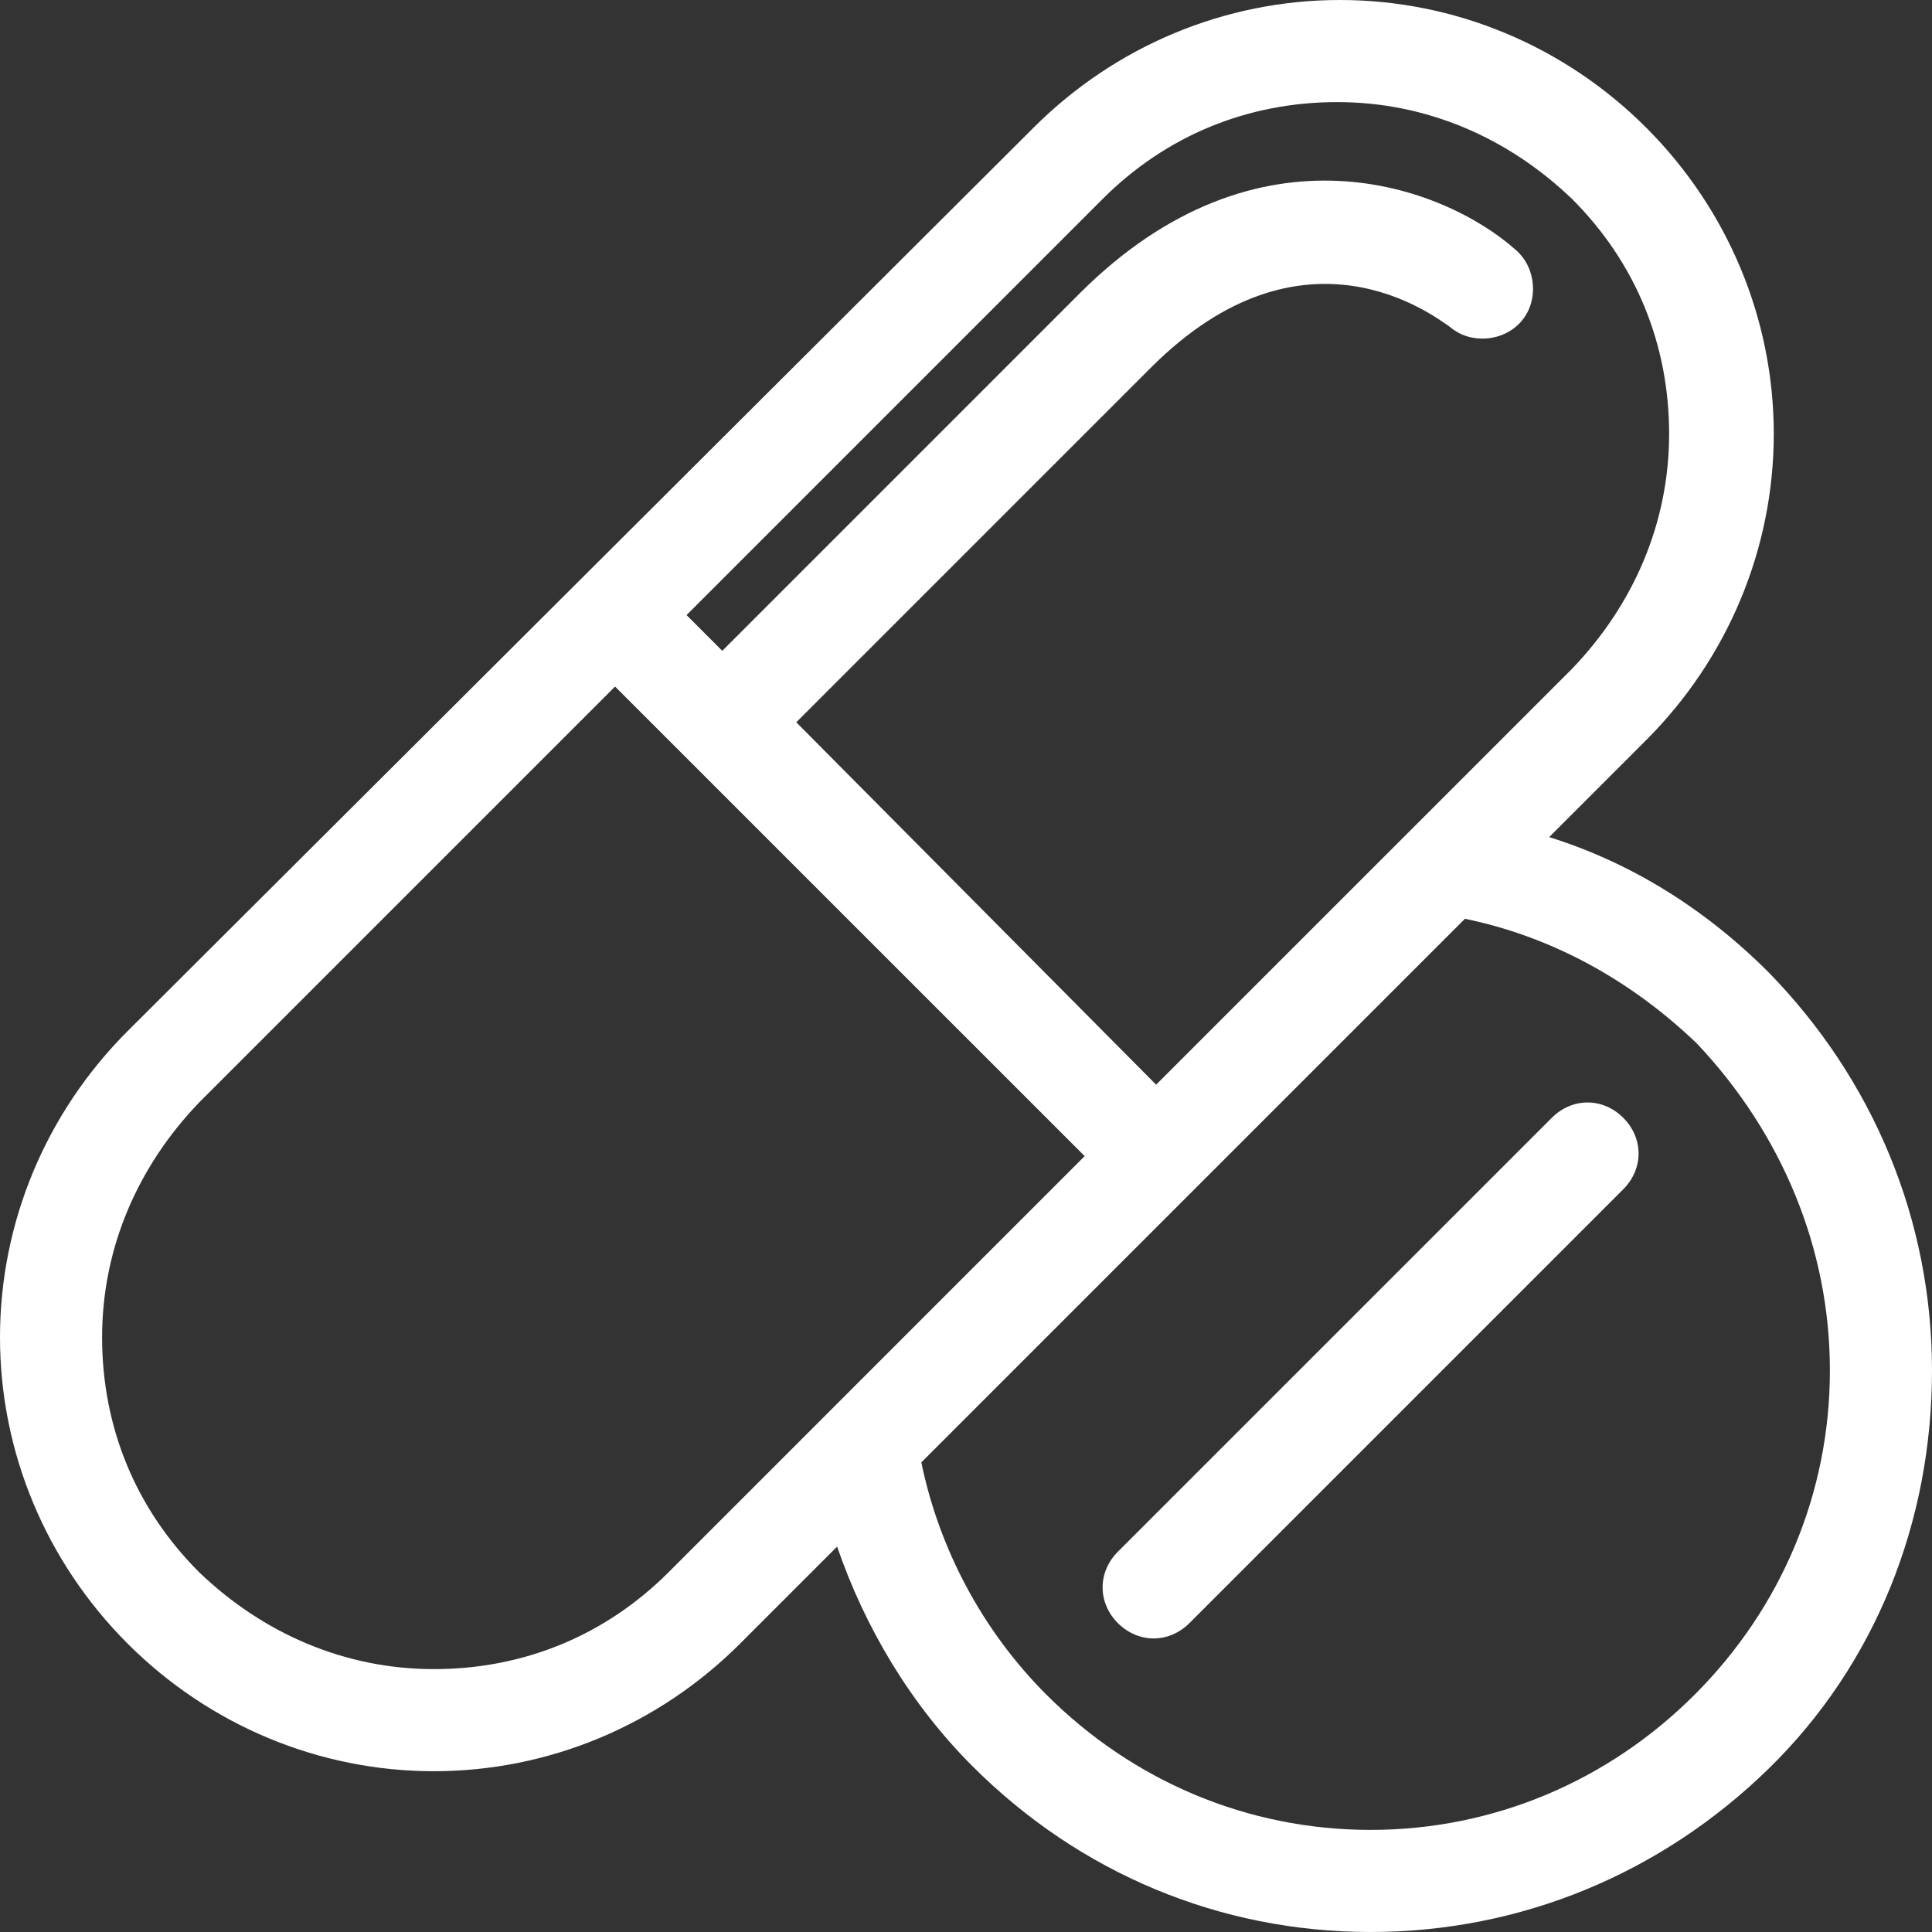
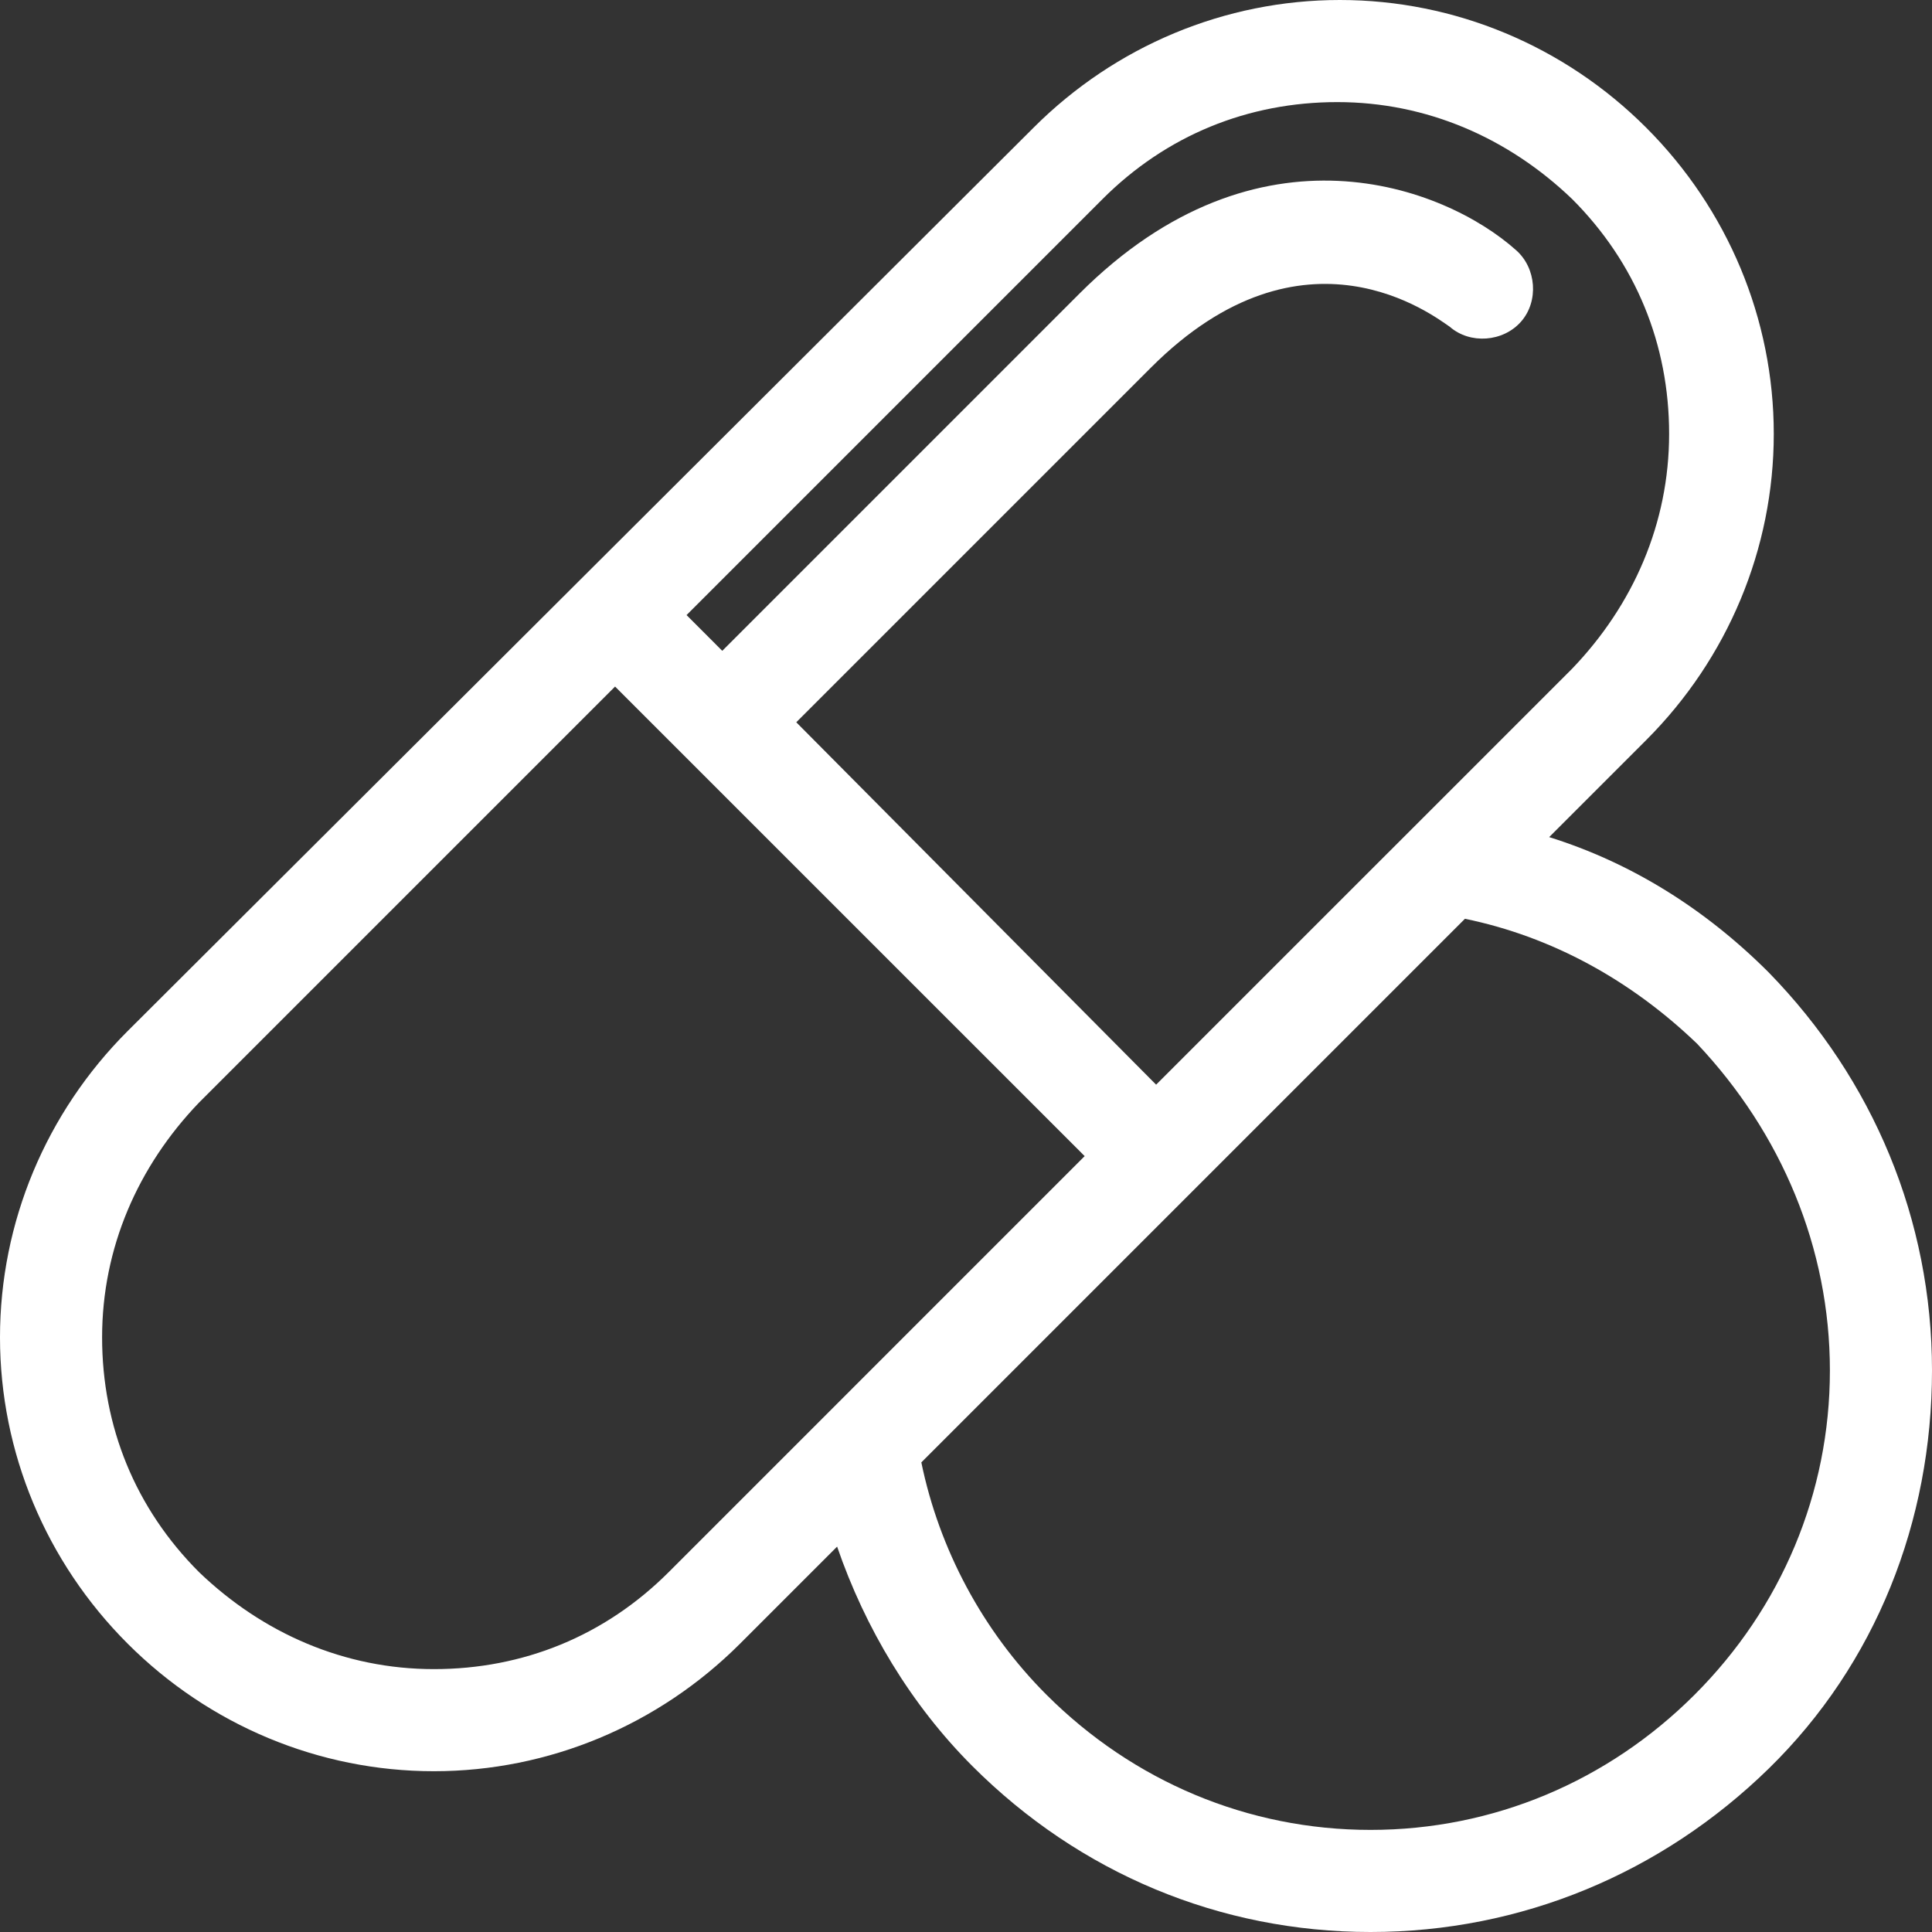
<svg xmlns="http://www.w3.org/2000/svg" width="59" height="59" viewBox="0 0 59 59" fill="none">
  <rect x="0" y="0" width="59" height="59" fill="#333333" stroke="none" />
-   <path d="M47.389 34.136L34.139 47.385C33.516 48.009 33.516 48.944 34.139 49.568C34.451 49.879 34.841 50.035 35.231 50.035C35.62 50.035 36.01 49.879 36.322 49.568L49.572 36.318C50.195 35.694 50.195 34.759 49.572 34.136C48.948 33.512 48.013 33.512 47.389 34.136Z" fill="white" />
  <path d="M54.012 29.695C52.063 27.746 49.803 26.343 47.309 25.564L50.271 22.602C52.765 20.108 54.168 16.757 54.168 13.25C54.168 9.742 52.765 6.391 50.271 3.897C47.777 1.403 44.425 0 40.918 0C37.411 0 34.059 1.403 31.565 3.897L3.897 31.488C1.403 33.981 0 37.333 0 40.84C0 44.347 1.403 47.699 3.897 50.193C6.391 52.687 9.742 54.09 13.25 54.09C16.757 54.09 20.108 52.687 22.602 50.193L25.564 47.231C26.421 49.725 27.824 52.063 29.695 53.934C32.968 57.207 37.255 59 41.853 59C46.452 59 50.738 57.207 54.012 54.012C57.285 50.816 59 46.452 59 41.853C59 37.255 57.207 32.968 54.012 29.695ZM33.67 6.079C35.618 4.131 38.112 3.118 40.84 3.118C43.568 3.118 46.062 4.209 48.011 6.079C49.959 8.028 50.972 10.522 50.972 13.25C50.972 15.977 49.881 18.472 48.011 20.42L43.646 24.785L40.528 27.902L35.306 33.124L24.317 22.057L35.151 11.223C39.827 6.547 43.802 9.664 44.27 9.976C44.893 10.522 45.906 10.444 46.452 9.82C46.997 9.197 46.919 8.184 46.296 7.638C44.114 5.69 38.424 3.507 32.968 8.963L22.057 19.875L20.966 18.783L33.67 6.079ZM24.785 43.646L20.42 48.011C18.472 49.959 15.977 50.972 13.25 50.972C10.522 50.972 8.028 49.881 6.079 48.011C4.131 46.062 3.118 43.568 3.118 40.84C3.118 38.112 4.209 35.618 6.079 33.67L18.783 20.966L33.124 35.306L27.902 40.528L24.785 43.646ZM51.752 51.752C49.102 54.402 45.594 55.882 41.853 55.882C38.112 55.882 34.605 54.402 31.955 51.752C30.007 49.803 28.682 47.309 28.136 44.659L44.737 28.058C47.387 28.604 49.803 29.929 51.83 31.877C54.402 34.605 55.882 38.112 55.882 41.853C55.882 45.594 54.402 49.102 51.752 51.752Z" fill="white" />
</svg>